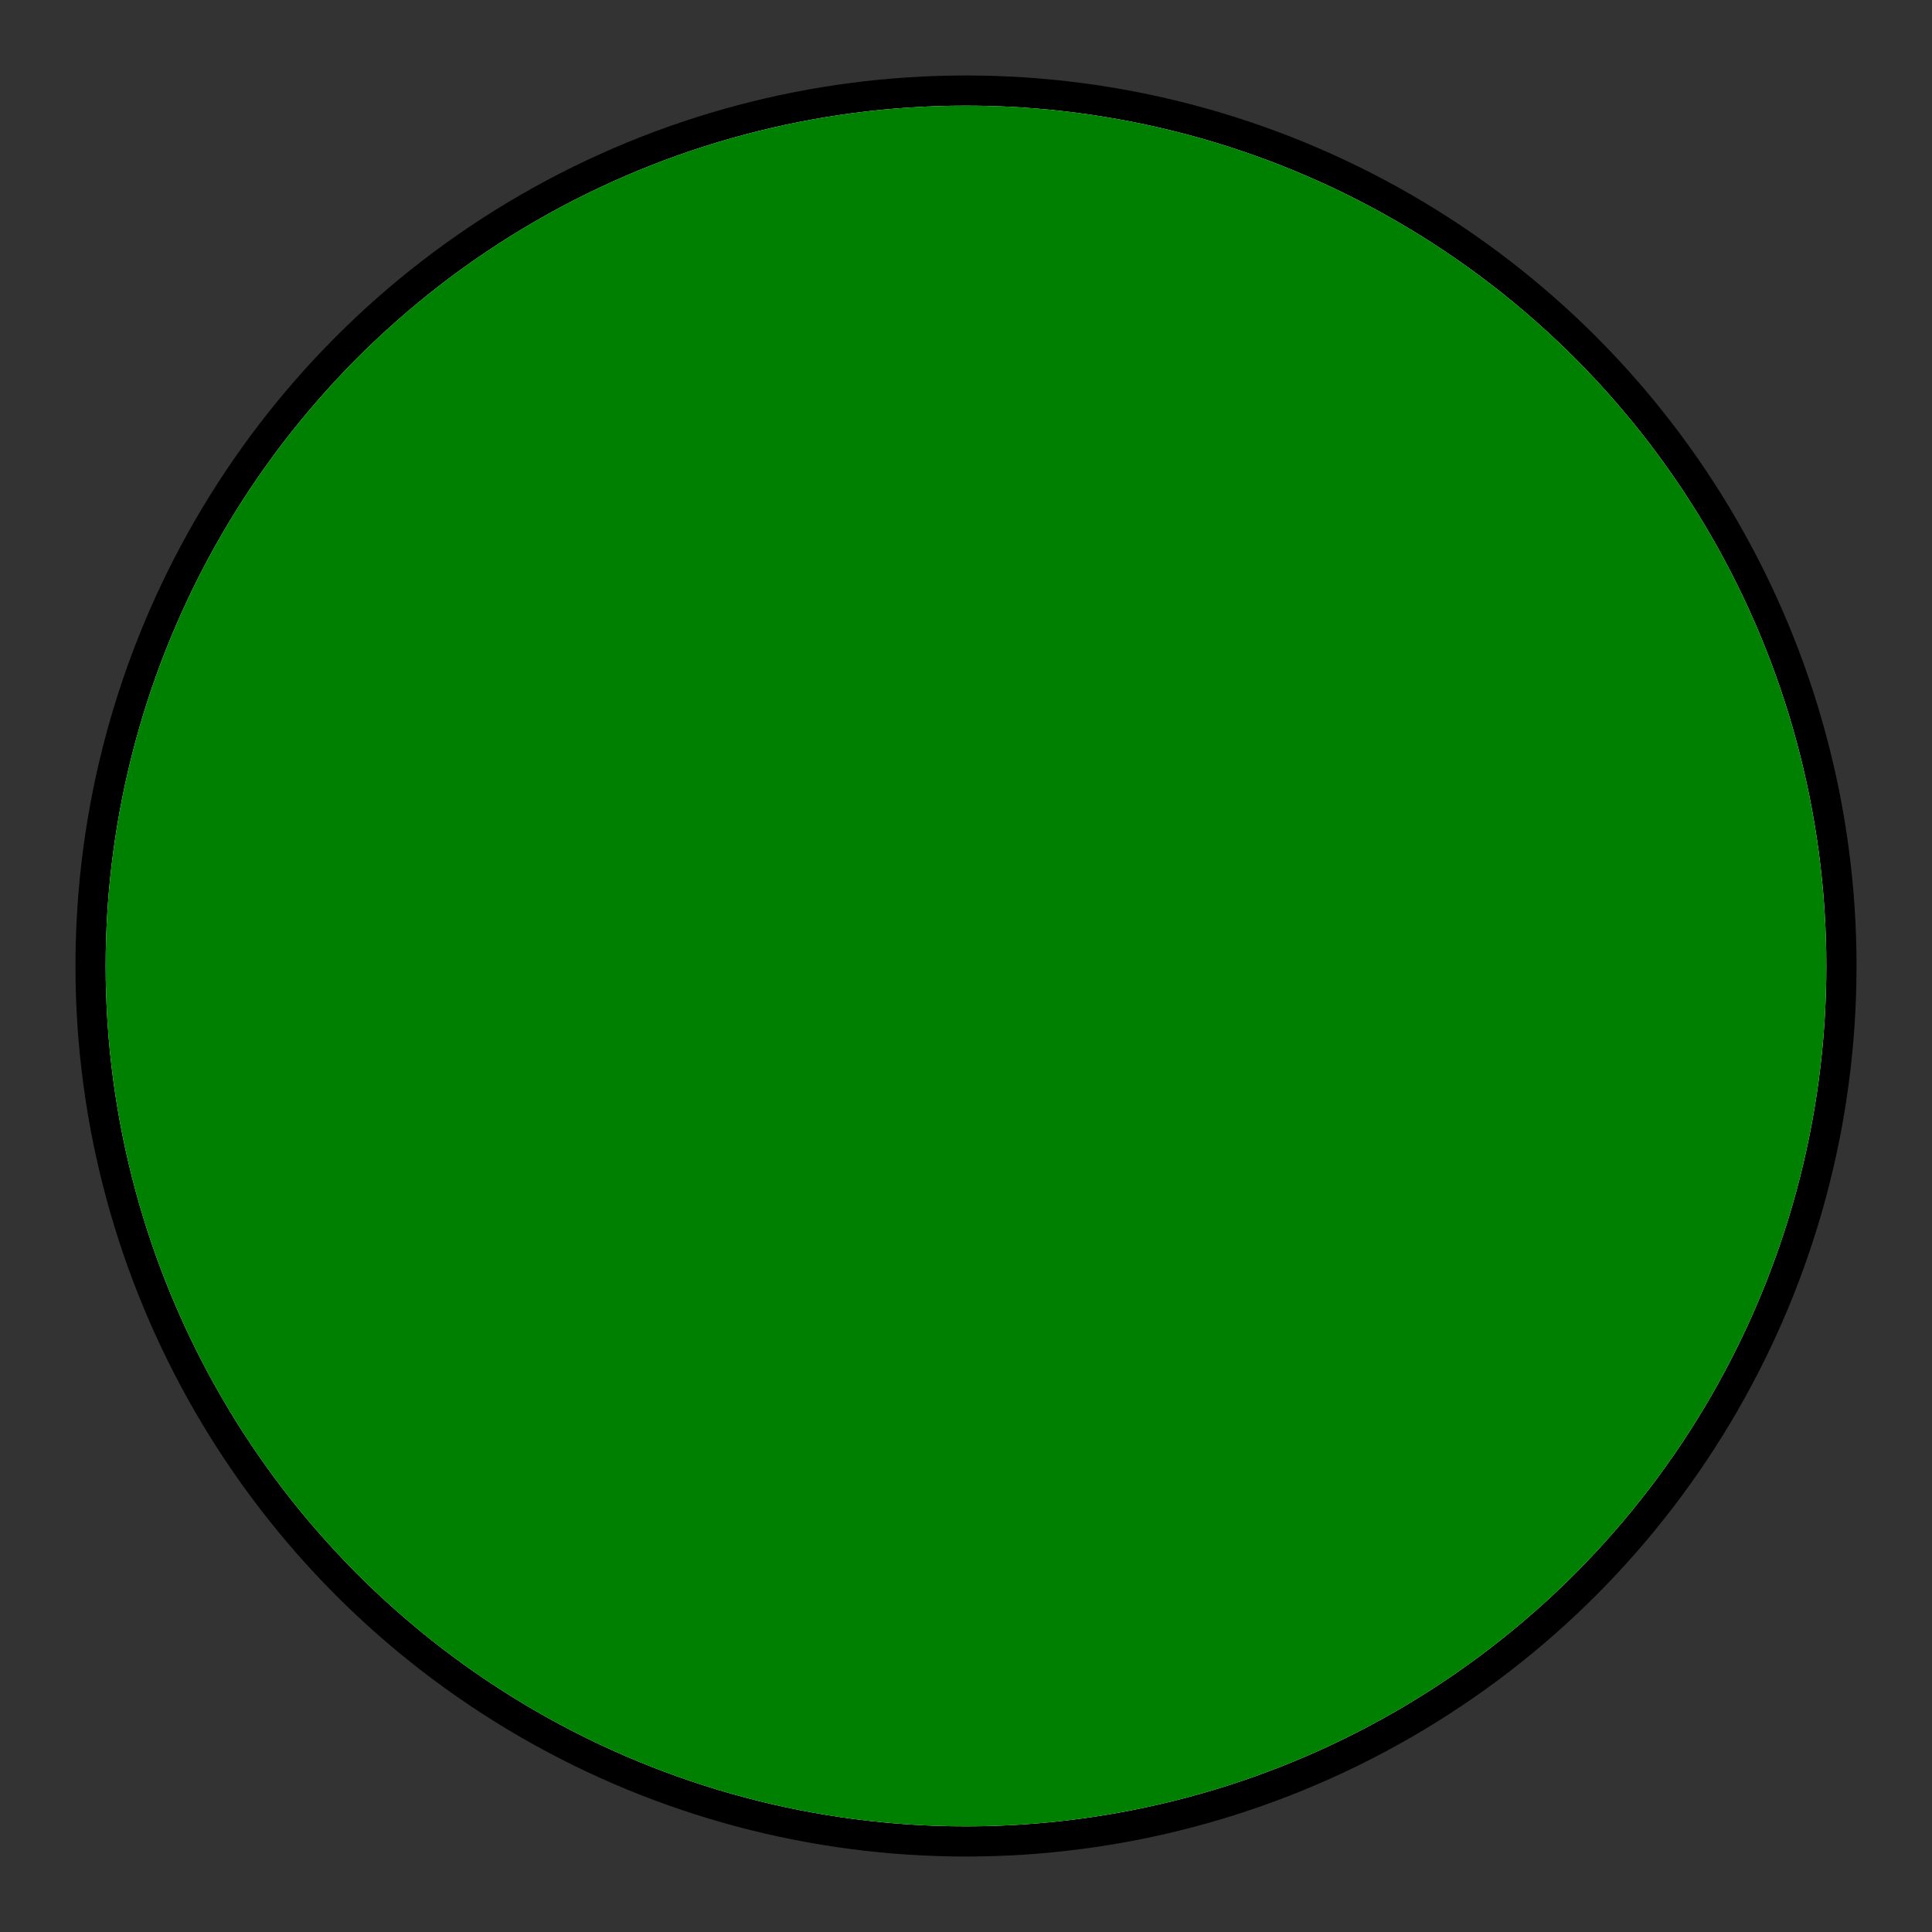
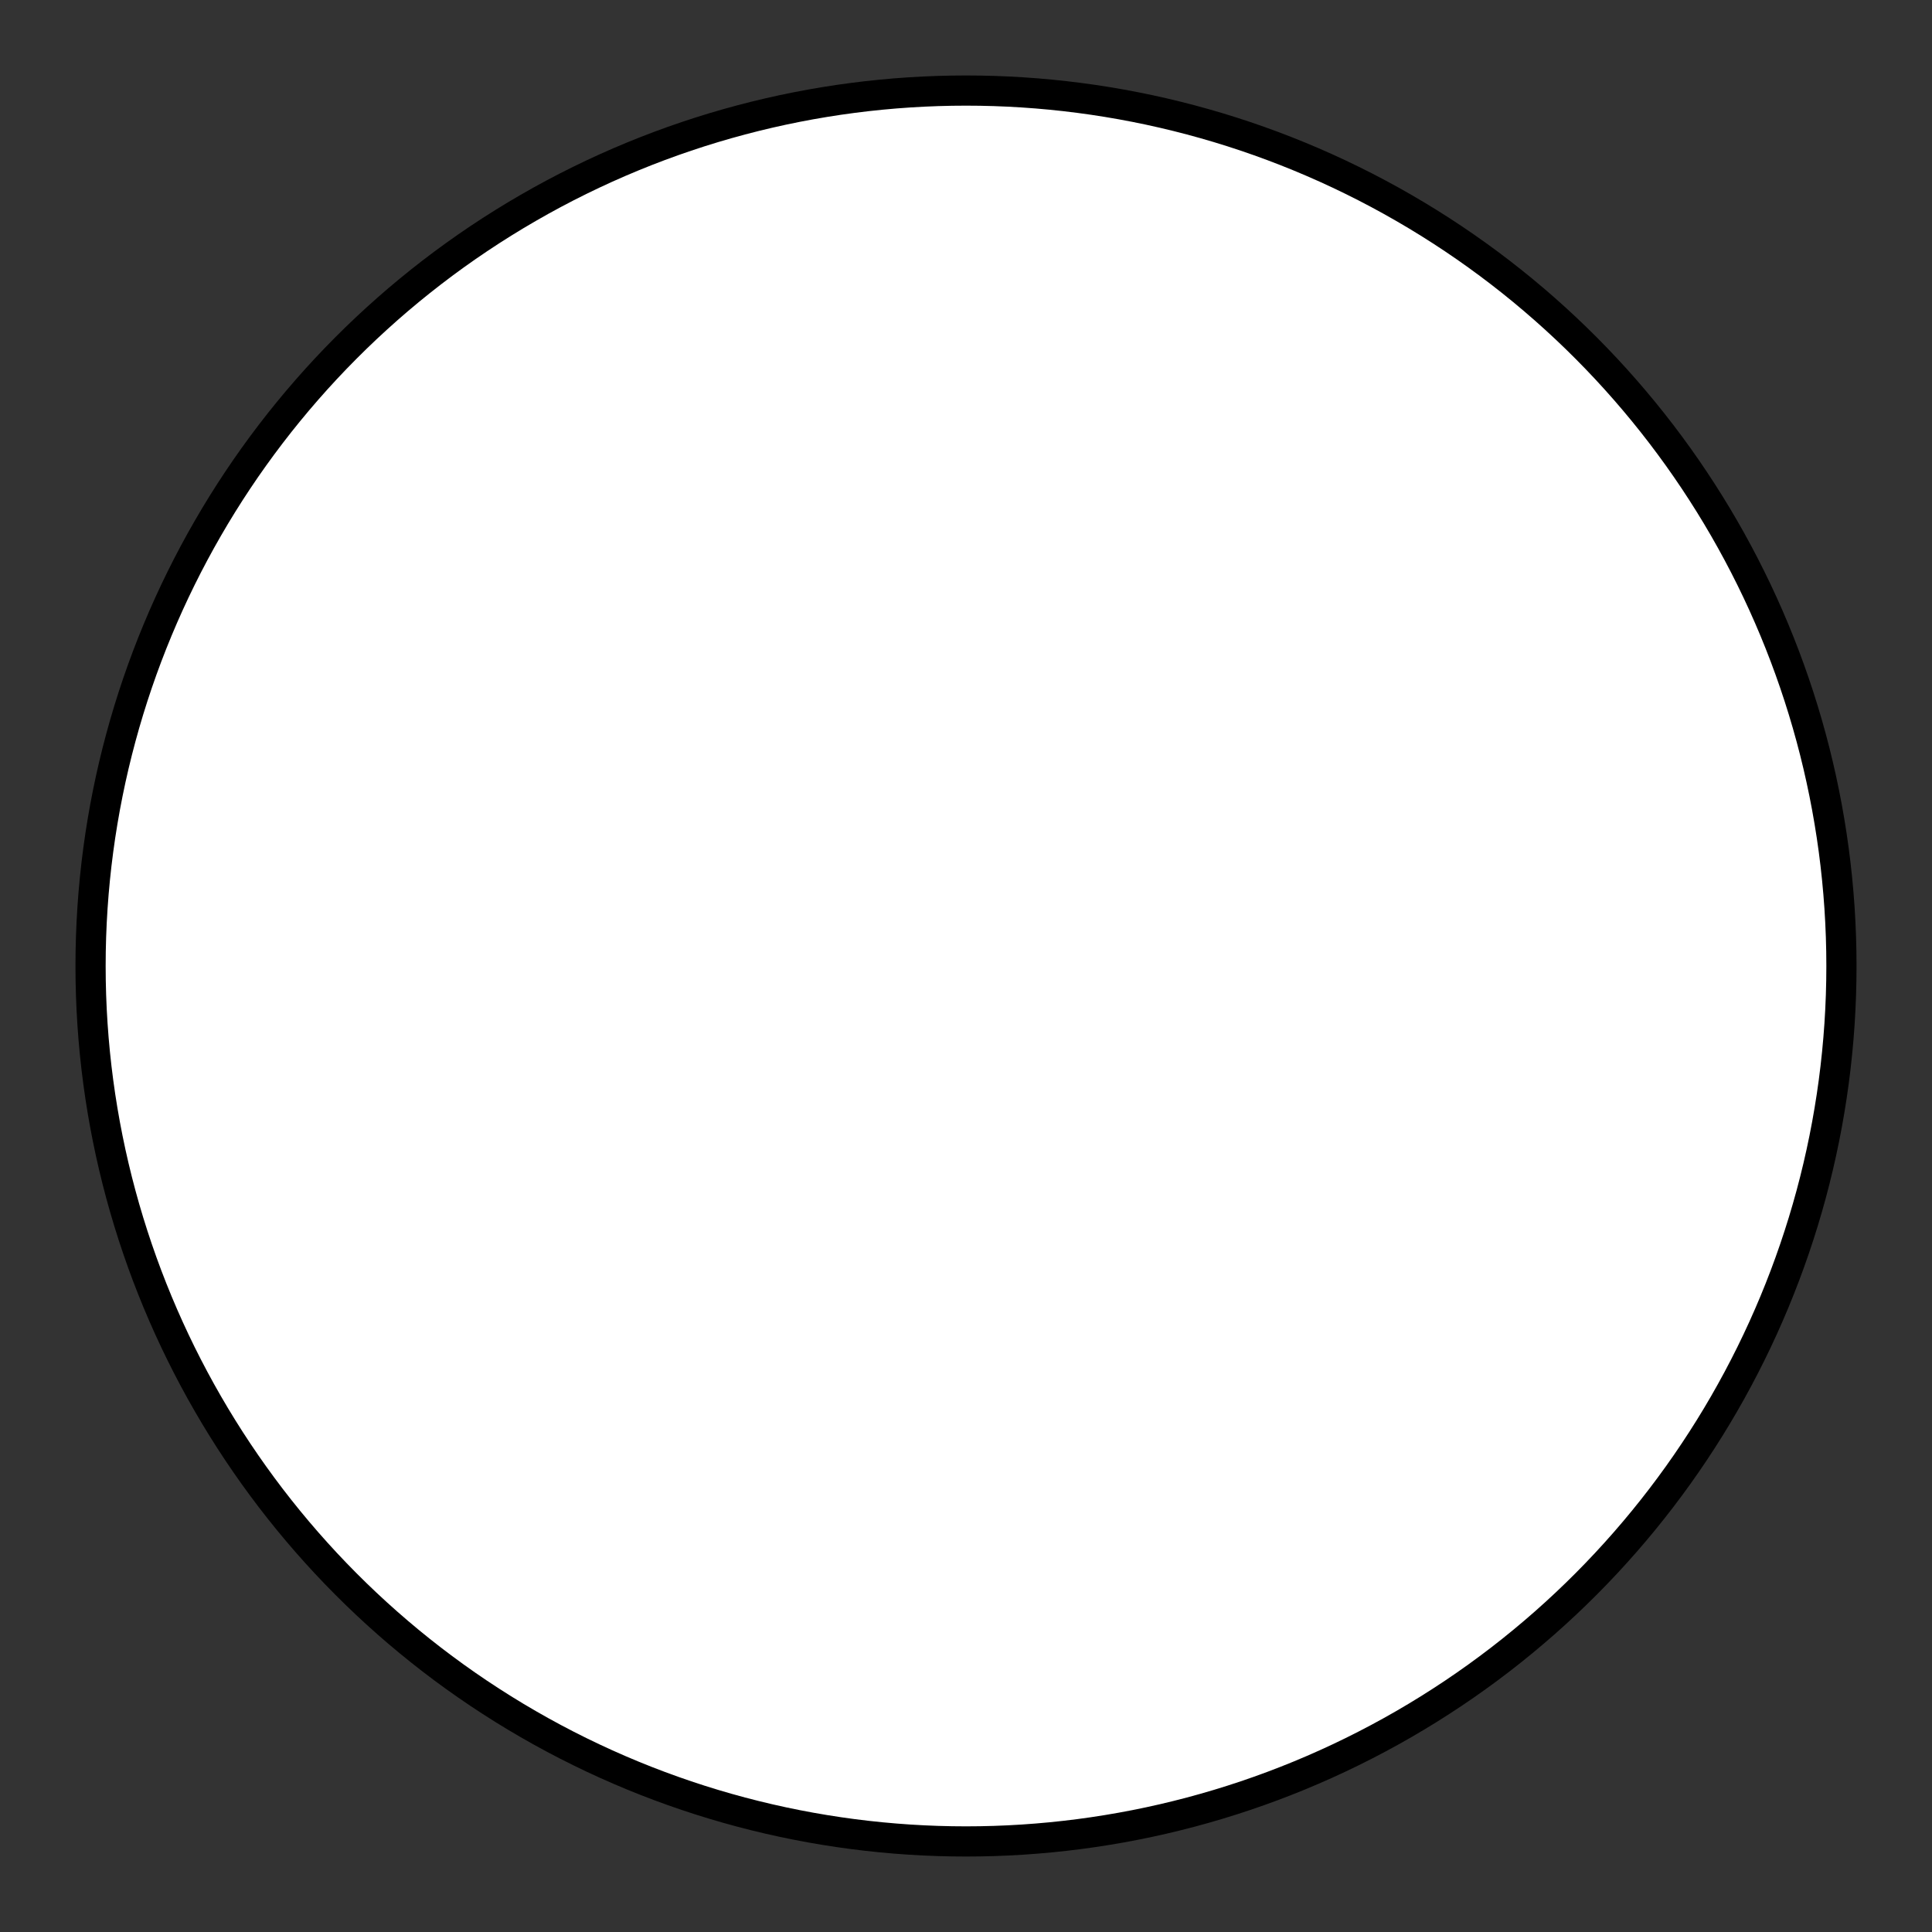
<svg xmlns="http://www.w3.org/2000/svg" xmlns:ns1="http://www.inkscape.org/namespaces/inkscape" xmlns:ns2="http://sodipodi.sourceforge.net/DTD/sodipodi-0.dtd" xmlns:xlink="http://www.w3.org/1999/xlink" width="32" height="32" viewBox="0 0 32 32" id="svg4608" version="1.1" ns1:version="0.91 r13725" ns1:export-filename="/home/lliurex/Escritorio/Conf/rsrc/sp3.png" ns1:export-xdpi="60" ns1:export-ydpi="60" ns2:docname="ok_2.svg">
  <rect x="0" y="0" width="32" height="32" fill="#333333" stroke="none" />
  <defs id="defs4610">
    <linearGradient gradientUnits="userSpaceOnUse" gradientTransform="matrix(0.086,0,0,0.062,-4.457,1026.856)" y2="208.435" x2="190.753" y1="29.034" x1="190.753" id="linearGradient3081" xlink:href="#light90to0" />
    <linearGradient id="light90to0">
      <stop stop-color="#ffffff" stop-opacity="0.902" offset="0" id="stop1890" />
      <stop stop-color="#ffffff" stop-opacity="0" offset="1" id="stop1892" />
    </linearGradient>
    <radialGradient r="166.474" fy="391.475" fx="124.572" cy="391.475" cx="123.887" gradientTransform="matrix(0.055,0.017,-0.009,0.027,8.71,1029.562)" gradientUnits="userSpaceOnUse" id="radialGradient3079" xlink:href="#light90to0" />
    <linearGradient gradientUnits="userSpaceOnUse" gradientTransform="matrix(0.073,0,0,0.073,-5.105,1026.855)" y2="807.389" x2="343.004" y1="807.389" x1="60.551" id="linearGradient3077" xlink:href="#shadow100to0" />
    <linearGradient id="shadow100to0">
      <stop stop-color="#000000" offset="0" id="stop3425" />
      <stop stop-color="#000000" stop-opacity="0" offset="1" id="stop3426" />
    </linearGradient>
    <ns1:perspective id="perspective4169" ns1:persp3d-origin="372.04724 : 350.78739 : 1" ns1:vp_z="744.09448 : 526.18109 : 1" ns1:vp_y="0 : 1000 : 0" ns1:vp_x="0 : 526.18109 : 1" ns2:type="inkscape:persp3d" />
    <ns1:perspective ns2:type="inkscape:persp3d" ns1:vp_x="0 : 0.5 : 1" ns1:vp_y="0 : 1000 : 0" ns1:vp_z="1 : 0.5 : 1" ns1:persp3d-origin="0.5 : 0.33333333 : 1" id="perspective4083" />
    <radialGradient r="166.474" fy="391.475" fx="124.572" cy="391.475" cx="123.887" gradientTransform="matrix(0.567,0.179,-0.089,0.281,95.241,37.815)" gradientUnits="userSpaceOnUse" id="radialGradient2886" xlink:href="#light90to0" ns1:collect="always" />
    <linearGradient y2="346.104" x2="183.384" y1="18.164" x1="183.384" gradientUnits="userSpaceOnUse" id="linearGradient2888" xlink:href="#light90to0" ns1:collect="always" />
    <radialGradient r="166.474" fy="391.475" fx="124.572" cy="391.475" cx="123.887" gradientTransform="matrix(0.207,0.065,-0.032,0.102,60.306,47.904)" gradientUnits="userSpaceOnUse" id="radialGradient2892" xlink:href="#light90to0" ns1:collect="always" />
    <linearGradient y2="346.104" x2="183.384" y1="18.164" x1="183.384" gradientUnits="userSpaceOnUse" id="linearGradient2894" xlink:href="#light90to0" ns1:collect="always" />
    <radialGradient r="166.474" fy="391.475" fx="124.572" cy="391.475" cx="123.887" gradientTransform="matrix(0.207,0.065,-0.032,0.102,172.576,129.049)" gradientUnits="userSpaceOnUse" id="radialGradient2898" xlink:href="#light90to0" ns1:collect="always" />
    <linearGradient y2="346.104" x2="183.384" y1="18.164" x1="183.384" gradientUnits="userSpaceOnUse" id="linearGradient2900" xlink:href="#light90to0" ns1:collect="always" />
    <linearGradient gradientUnits="userSpaceOnUse" y2="650.92" x2="446.889" y1="65.168" x1="247.43" id="linearGradient2926" xlink:href="#shadow100to0" ns1:collect="always" />
    <linearGradient y2="1061.341" x2="345.053" y1="1061.341" x1="-35.432" gradientTransform="matrix(0.551,0,0,0.556,24.336,25.459)" gradientUnits="userSpaceOnUse" id="linearGradient2965" xlink:href="#shadow100to0" ns1:collect="always" />
    <radialGradient r="166.474" fy="391.475" fx="124.572" cy="391.475" cx="123.887" gradientTransform="matrix(0.567,0.179,-0.089,0.281,95.241,37.815)" gradientUnits="userSpaceOnUse" id="radialGradient2967" xlink:href="#light90to0" ns1:collect="always" />
    <linearGradient y2="346.104" x2="183.384" y1="18.164" x1="183.384" gradientUnits="userSpaceOnUse" id="linearGradient2969" xlink:href="#light90to0" ns1:collect="always" />
    <linearGradient y2="1061.341" x2="345.053" y1="1061.341" x1="-35.432" gradientTransform="matrix(0.201,0,0,0.203,34.48,43.403)" gradientUnits="userSpaceOnUse" id="linearGradient2971" xlink:href="#shadow100to0" ns1:collect="always" />
    <radialGradient r="166.474" fy="391.475" fx="124.572" cy="391.475" cx="123.887" gradientTransform="matrix(0.207,0.065,-0.032,0.102,60.306,47.904)" gradientUnits="userSpaceOnUse" id="radialGradient2973" xlink:href="#light90to0" ns1:collect="always" />
    <linearGradient y2="346.104" x2="183.384" y1="18.164" x1="183.384" gradientUnits="userSpaceOnUse" id="linearGradient2975" xlink:href="#light90to0" ns1:collect="always" />
    <linearGradient y2="1061.341" x2="345.053" y1="1061.341" x1="-35.432" gradientTransform="matrix(0.201,0,0,0.203,146.75,124.549)" gradientUnits="userSpaceOnUse" id="linearGradient2977" xlink:href="#shadow100to0" ns1:collect="always" />
    <radialGradient r="166.474" fy="391.475" fx="124.572" cy="391.475" cx="123.887" gradientTransform="matrix(0.207,0.065,-0.032,0.102,172.576,129.049)" gradientUnits="userSpaceOnUse" id="radialGradient2979" xlink:href="#light90to0" ns1:collect="always" />
    <linearGradient y2="346.104" x2="183.384" y1="18.164" x1="183.384" gradientUnits="userSpaceOnUse" id="linearGradient2981" xlink:href="#light90to0" ns1:collect="always" />
    <linearGradient y2="1061.341" x2="345.053" y1="1061.341" x1="-35.432" gradientTransform="matrix(0.551,0,0,0.556,24.336,25.459)" gradientUnits="userSpaceOnUse" id="linearGradient3018" xlink:href="#shadow100to0" ns1:collect="always" />
    <radialGradient r="166.474" fy="391.475" fx="124.572" cy="391.475" cx="123.887" gradientTransform="matrix(0.567,0.179,-0.089,0.281,95.241,37.815)" gradientUnits="userSpaceOnUse" id="radialGradient3020" xlink:href="#light90to0" ns1:collect="always" />
    <linearGradient y2="346.104" x2="183.384" y1="18.164" x1="183.384" gradientUnits="userSpaceOnUse" id="linearGradient3022" xlink:href="#light90to0" ns1:collect="always" />
    <linearGradient y2="1061.341" x2="345.053" y1="1061.341" x1="-35.432" gradientTransform="matrix(0.201,0,0,0.203,34.48,43.403)" gradientUnits="userSpaceOnUse" id="linearGradient3024" xlink:href="#shadow100to0" ns1:collect="always" />
    <radialGradient r="166.474" fy="391.475" fx="124.572" cy="391.475" cx="123.887" gradientTransform="matrix(0.207,0.065,-0.032,0.102,60.306,47.904)" gradientUnits="userSpaceOnUse" id="radialGradient3026" xlink:href="#light90to0" ns1:collect="always" />
    <linearGradient y2="346.104" x2="183.384" y1="18.164" x1="183.384" gradientUnits="userSpaceOnUse" id="linearGradient3028" xlink:href="#light90to0" ns1:collect="always" />
    <linearGradient y2="1061.341" x2="345.053" y1="1061.341" x1="-35.432" gradientTransform="matrix(0.201,0,0,0.203,146.75,124.549)" gradientUnits="userSpaceOnUse" id="linearGradient3030" xlink:href="#shadow100to0" ns1:collect="always" />
    <radialGradient r="166.474" fy="391.475" fx="124.572" cy="391.475" cx="123.887" gradientTransform="matrix(0.207,0.065,-0.032,0.102,172.576,129.049)" gradientUnits="userSpaceOnUse" id="radialGradient3032" xlink:href="#light90to0" ns1:collect="always" />
    <linearGradient y2="346.104" x2="183.384" y1="18.164" x1="183.384" gradientUnits="userSpaceOnUse" id="linearGradient3034" xlink:href="#light90to0" ns1:collect="always" />
    <ns1:perspective id="perspective4169-3" ns1:persp3d-origin="372.04724 : 350.78739 : 1" ns1:vp_z="744.09448 : 526.18109 : 1" ns1:vp_y="0 : 1000 : 0" ns1:vp_x="0 : 526.18109 : 1" ns2:type="inkscape:persp3d" />
    <ns1:perspective ns2:type="inkscape:persp3d" ns1:vp_x="0 : 0.5 : 1" ns1:vp_y="0 : 1000 : 0" ns1:vp_z="1 : 0.5 : 1" ns1:persp3d-origin="0.5 : 0.33333333 : 1" id="perspective4083-3" />
    <linearGradient y2="1061.341" x2="345.053" y1="1061.341" x1="-35.432" gradientTransform="matrix(0.551,0,0,0.556,24.336,25.459)" gradientUnits="userSpaceOnUse" id="linearGradient4424" xlink:href="#shadow100to0" ns1:collect="always" />
    <radialGradient r="166.474" fy="391.475" fx="124.572" cy="391.475" cx="123.887" gradientTransform="matrix(0.567,0.179,-0.089,0.281,95.241,37.815)" gradientUnits="userSpaceOnUse" id="radialGradient2886-6" xlink:href="#light90to0" ns1:collect="always" />
    <linearGradient y2="346.104" x2="183.384" y1="18.164" x1="183.384" gradientUnits="userSpaceOnUse" id="linearGradient4427" xlink:href="#light90to0" ns1:collect="always" />
    <linearGradient y2="1061.341" x2="345.053" y1="1061.341" x1="-35.432" gradientTransform="matrix(0.201,0,0,0.203,34.48,43.403)" gradientUnits="userSpaceOnUse" id="linearGradient4429" xlink:href="#shadow100to0" ns1:collect="always" />
    <radialGradient r="166.474" fy="391.475" fx="124.572" cy="391.475" cx="123.887" gradientTransform="matrix(0.207,0.065,-0.032,0.102,60.306,47.904)" gradientUnits="userSpaceOnUse" id="radialGradient2892-4" xlink:href="#light90to0" ns1:collect="always" />
    <linearGradient y2="346.104" x2="183.384" y1="18.164" x1="183.384" gradientUnits="userSpaceOnUse" id="linearGradient4432" xlink:href="#light90to0" ns1:collect="always" />
    <linearGradient y2="1061.341" x2="345.053" y1="1061.341" x1="-35.432" gradientTransform="matrix(0.201,0,0,0.203,146.75,124.549)" gradientUnits="userSpaceOnUse" id="linearGradient4434" xlink:href="#shadow100to0" ns1:collect="always" />
    <radialGradient r="166.474" fy="391.475" fx="124.572" cy="391.475" cx="123.887" gradientTransform="matrix(0.207,0.065,-0.032,0.102,172.576,129.049)" gradientUnits="userSpaceOnUse" id="radialGradient2898-0" xlink:href="#light90to0" ns1:collect="always" />
    <linearGradient y2="346.104" x2="183.384" y1="18.164" x1="183.384" gradientUnits="userSpaceOnUse" id="linearGradient4437" xlink:href="#light90to0" ns1:collect="always" />
    <linearGradient gradientUnits="userSpaceOnUse" y2="650.92" x2="446.889" y1="65.168" x1="247.43" id="linearGradient4439" xlink:href="#shadow100to0" ns1:collect="always" />
    <linearGradient y2="1061.341" x2="345.053" y1="1061.341" x1="-35.432" gradientTransform="matrix(0.551,0,0,0.556,24.336,25.459)" gradientUnits="userSpaceOnUse" id="linearGradient4441" xlink:href="#shadow100to0" ns1:collect="always" />
    <radialGradient r="166.474" fy="391.475" fx="124.572" cy="391.475" cx="123.887" gradientTransform="matrix(0.567,0.179,-0.089,0.281,95.241,37.815)" gradientUnits="userSpaceOnUse" id="radialGradient2967-0" xlink:href="#light90to0" ns1:collect="always" />
    <linearGradient y2="346.104" x2="183.384" y1="18.164" x1="183.384" gradientUnits="userSpaceOnUse" id="linearGradient4444" xlink:href="#light90to0" ns1:collect="always" />
    <linearGradient y2="1061.341" x2="345.053" y1="1061.341" x1="-35.432" gradientTransform="matrix(0.201,0,0,0.203,34.48,43.403)" gradientUnits="userSpaceOnUse" id="linearGradient4446" xlink:href="#shadow100to0" ns1:collect="always" />
    <radialGradient r="166.474" fy="391.475" fx="124.572" cy="391.475" cx="123.887" gradientTransform="matrix(0.207,0.065,-0.032,0.102,60.306,47.904)" gradientUnits="userSpaceOnUse" id="radialGradient2973-4" xlink:href="#light90to0" ns1:collect="always" />
    <linearGradient y2="346.104" x2="183.384" y1="18.164" x1="183.384" gradientUnits="userSpaceOnUse" id="linearGradient4449" xlink:href="#light90to0" ns1:collect="always" />
    <linearGradient y2="1061.341" x2="345.053" y1="1061.341" x1="-35.432" gradientTransform="matrix(0.201,0,0,0.203,146.75,124.549)" gradientUnits="userSpaceOnUse" id="linearGradient4451" xlink:href="#shadow100to0" ns1:collect="always" />
    <radialGradient r="166.474" fy="391.475" fx="124.572" cy="391.475" cx="123.887" gradientTransform="matrix(0.207,0.065,-0.032,0.102,172.576,129.049)" gradientUnits="userSpaceOnUse" id="radialGradient2979-6" xlink:href="#light90to0" ns1:collect="always" />
    <linearGradient y2="346.104" x2="183.384" y1="18.164" x1="183.384" gradientUnits="userSpaceOnUse" id="linearGradient4454" xlink:href="#light90to0" ns1:collect="always" />
    <linearGradient y2="1061.341" x2="345.053" y1="1061.341" x1="-35.432" gradientTransform="matrix(0.551,0,0,0.556,24.336,25.459)" gradientUnits="userSpaceOnUse" id="linearGradient4456" xlink:href="#shadow100to0" ns1:collect="always" />
    <radialGradient r="166.474" fy="391.475" fx="124.572" cy="391.475" cx="123.887" gradientTransform="matrix(0.567,0.179,-0.089,0.281,95.241,37.815)" gradientUnits="userSpaceOnUse" id="radialGradient3020-2" xlink:href="#light90to0" ns1:collect="always" />
    <linearGradient y2="346.104" x2="183.384" y1="18.164" x1="183.384" gradientUnits="userSpaceOnUse" id="linearGradient4459" xlink:href="#light90to0" ns1:collect="always" />
    <linearGradient y2="1061.341" x2="345.053" y1="1061.341" x1="-35.432" gradientTransform="matrix(0.201,0,0,0.203,34.48,43.403)" gradientUnits="userSpaceOnUse" id="linearGradient4461" xlink:href="#shadow100to0" ns1:collect="always" />
    <radialGradient r="166.474" fy="391.475" fx="124.572" cy="391.475" cx="123.887" gradientTransform="matrix(0.207,0.065,-0.032,0.102,60.306,47.904)" gradientUnits="userSpaceOnUse" id="radialGradient3026-6" xlink:href="#light90to0" ns1:collect="always" />
    <linearGradient y2="346.104" x2="183.384" y1="18.164" x1="183.384" gradientUnits="userSpaceOnUse" id="linearGradient4464" xlink:href="#light90to0" ns1:collect="always" />
    <linearGradient y2="1061.341" x2="345.053" y1="1061.341" x1="-35.432" gradientTransform="matrix(0.201,0,0,0.203,146.75,124.549)" gradientUnits="userSpaceOnUse" id="linearGradient4466" xlink:href="#shadow100to0" ns1:collect="always" />
    <radialGradient r="166.474" fy="391.475" fx="124.572" cy="391.475" cx="123.887" gradientTransform="matrix(0.207,0.065,-0.032,0.102,172.576,129.049)" gradientUnits="userSpaceOnUse" id="radialGradient3032-7" xlink:href="#light90to0" ns1:collect="always" />
    <linearGradient y2="346.104" x2="183.384" y1="18.164" x1="183.384" gradientUnits="userSpaceOnUse" id="linearGradient4469" xlink:href="#light90to0" ns1:collect="always" />
  </defs>
  <ns2:namedview id="base" pagecolor="#ffffff" bordercolor="#666666" borderopacity="1.0" ns1:pageopacity="0.0" ns1:pageshadow="2" ns1:zoom="7.9195959" ns1:cx="-32.820286" ns1:cy="6.7590327" ns1:document-units="px" ns1:current-layer="layer1-1" showgrid="false" units="px" ns1:window-width="1920" ns1:window-height="926" ns1:window-x="0" ns1:window-y="24" ns1:window-maximized="1" />
  <g ns1:label="Capa 1" ns1:groupmode="layer" id="layer1" transform="translate(0,-1020.362)">
    <g transform="translate(-855.772,476.799)" id="layer1-1" ns1:label="Camada 1">
      <circle id="path6585-5-9-3-3" style="opacity:1;fill:#ffffff;fill-opacity:1;stroke:#000000;stroke-width:0.5;stroke-linejoin:bevel;stroke-miterlimit:4;stroke-dasharray:none;stroke-opacity:1" r="14.5" cy="559.563" cx="871.772" />
-       <circle id="path6585-5-9-3-6" style="opacity:1;fill:#008000;fill-opacity:1;stroke:none;stroke-width:0.5;stroke-linejoin:bevel;stroke-miterlimit:4;stroke-dasharray:none;stroke-opacity:1" cy="559.563" cx="871.772" r="14.25" />
    </g>
  </g>
</svg>